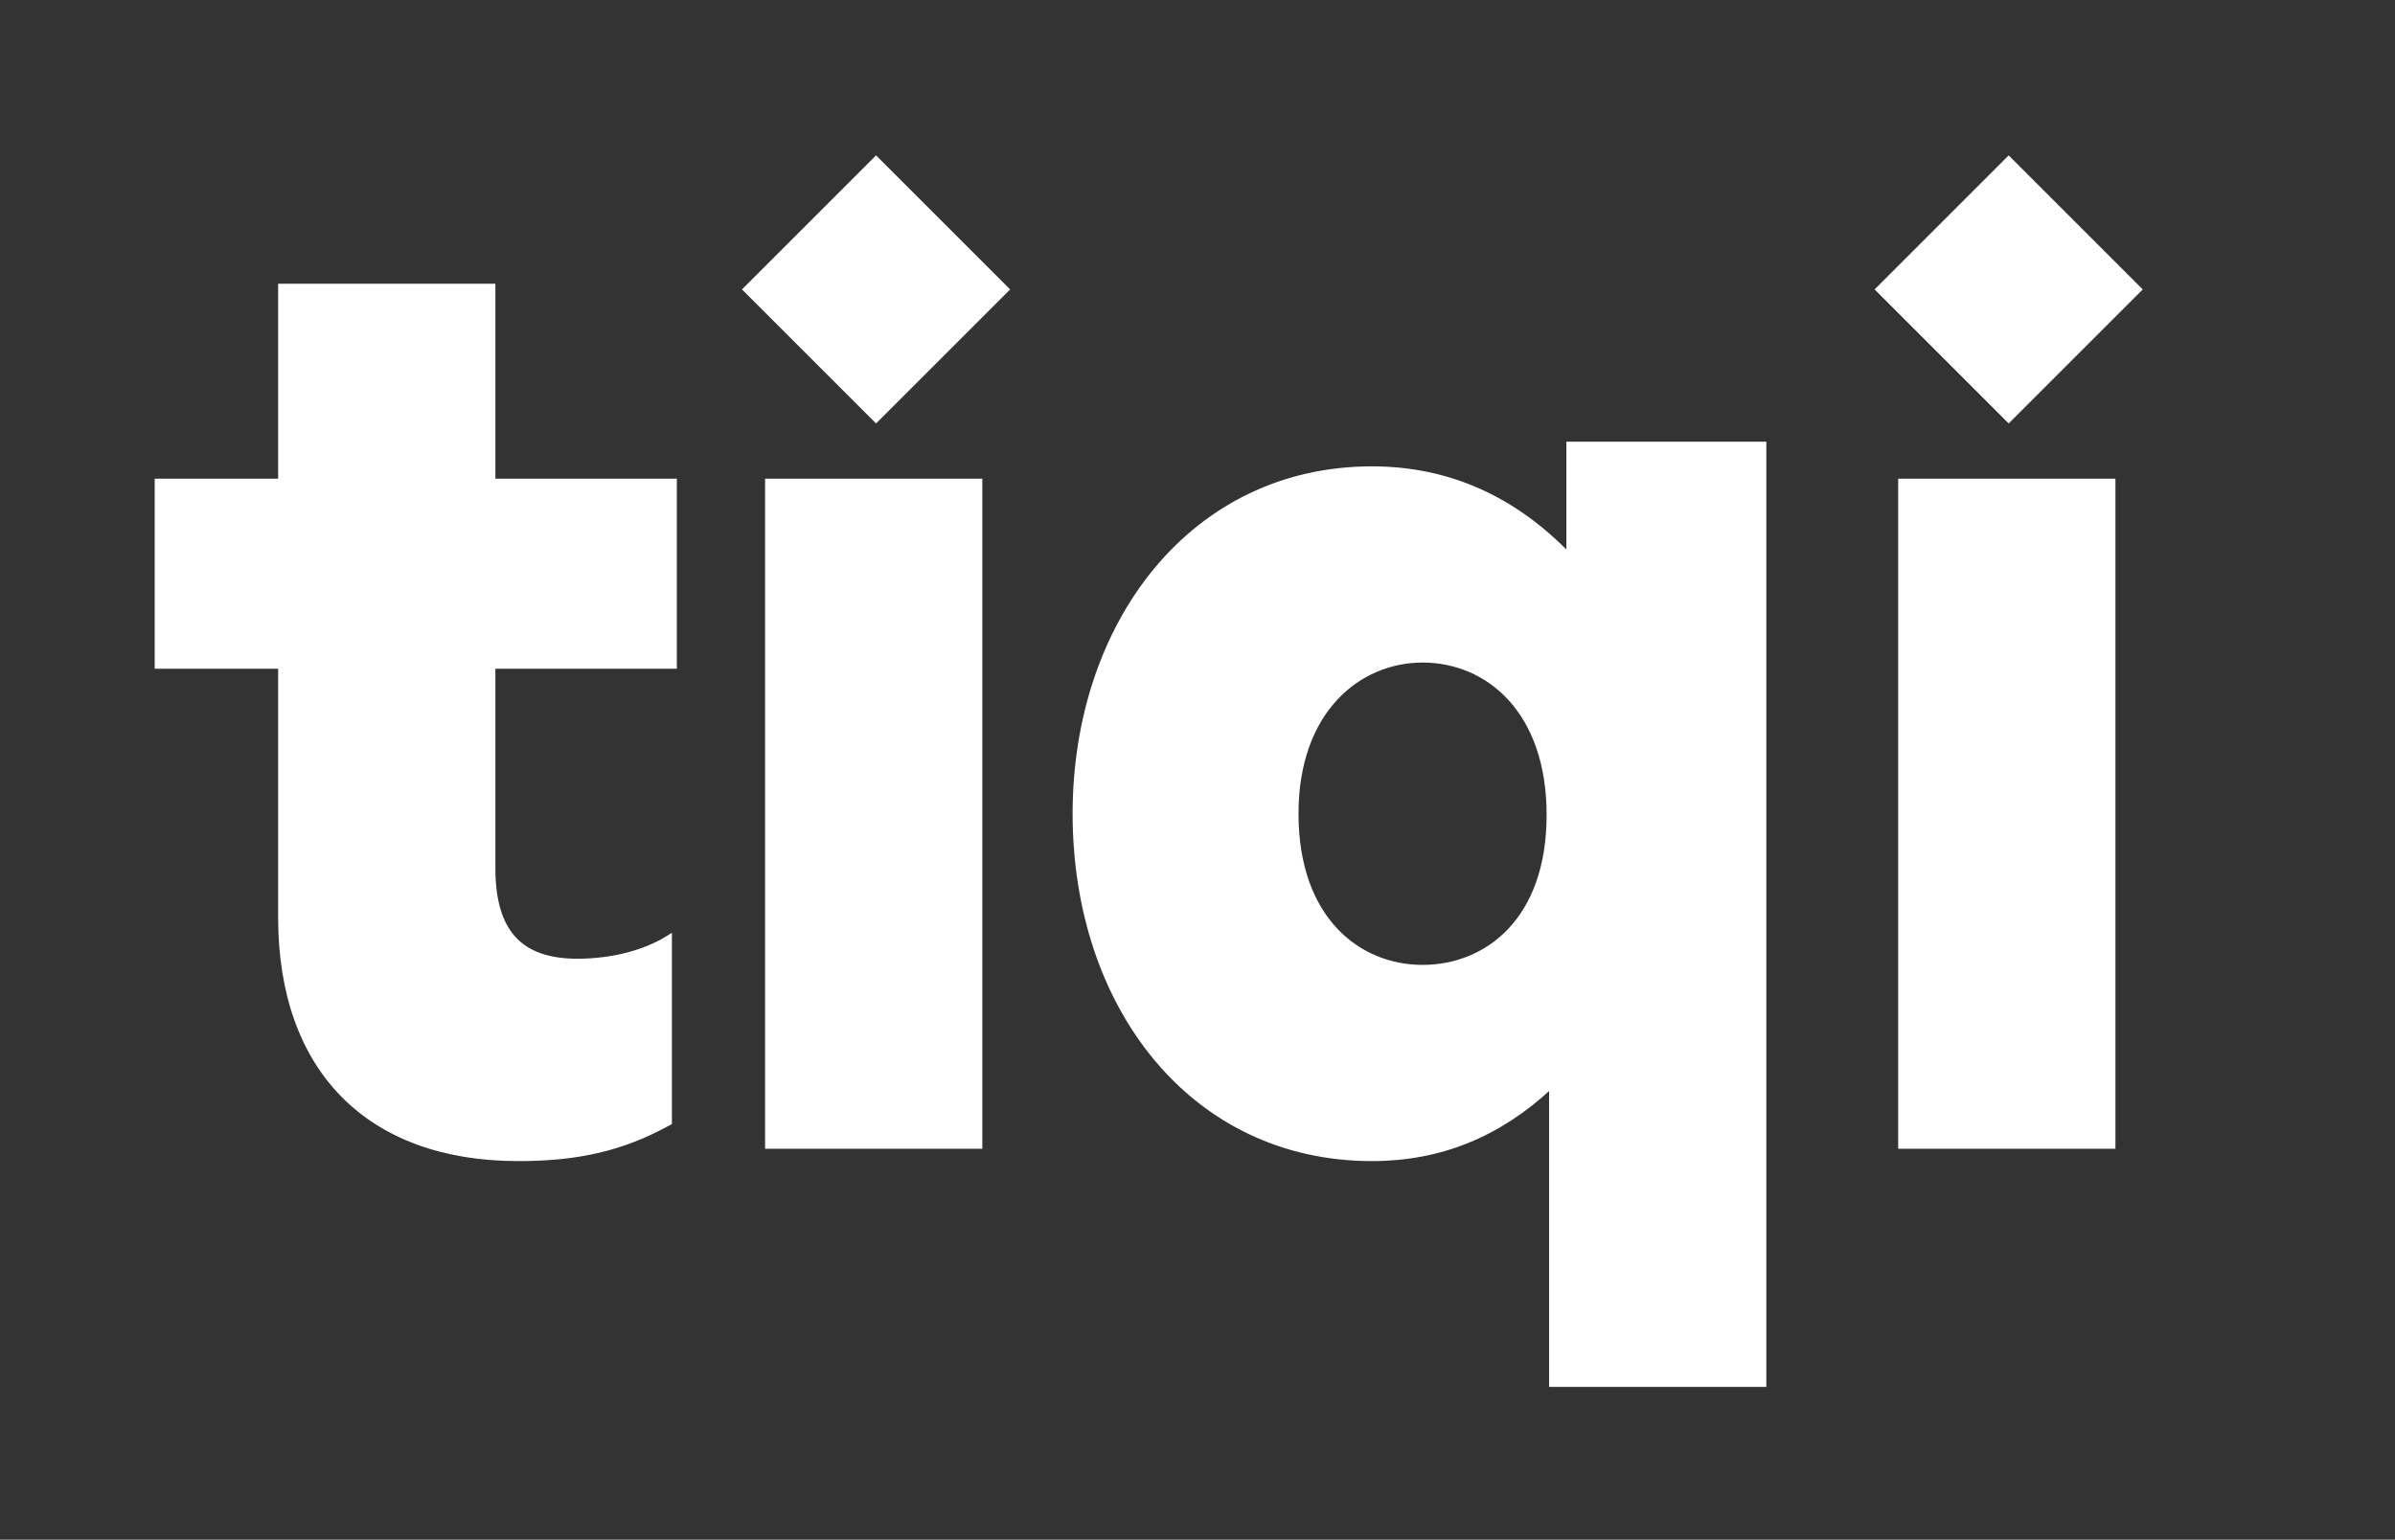
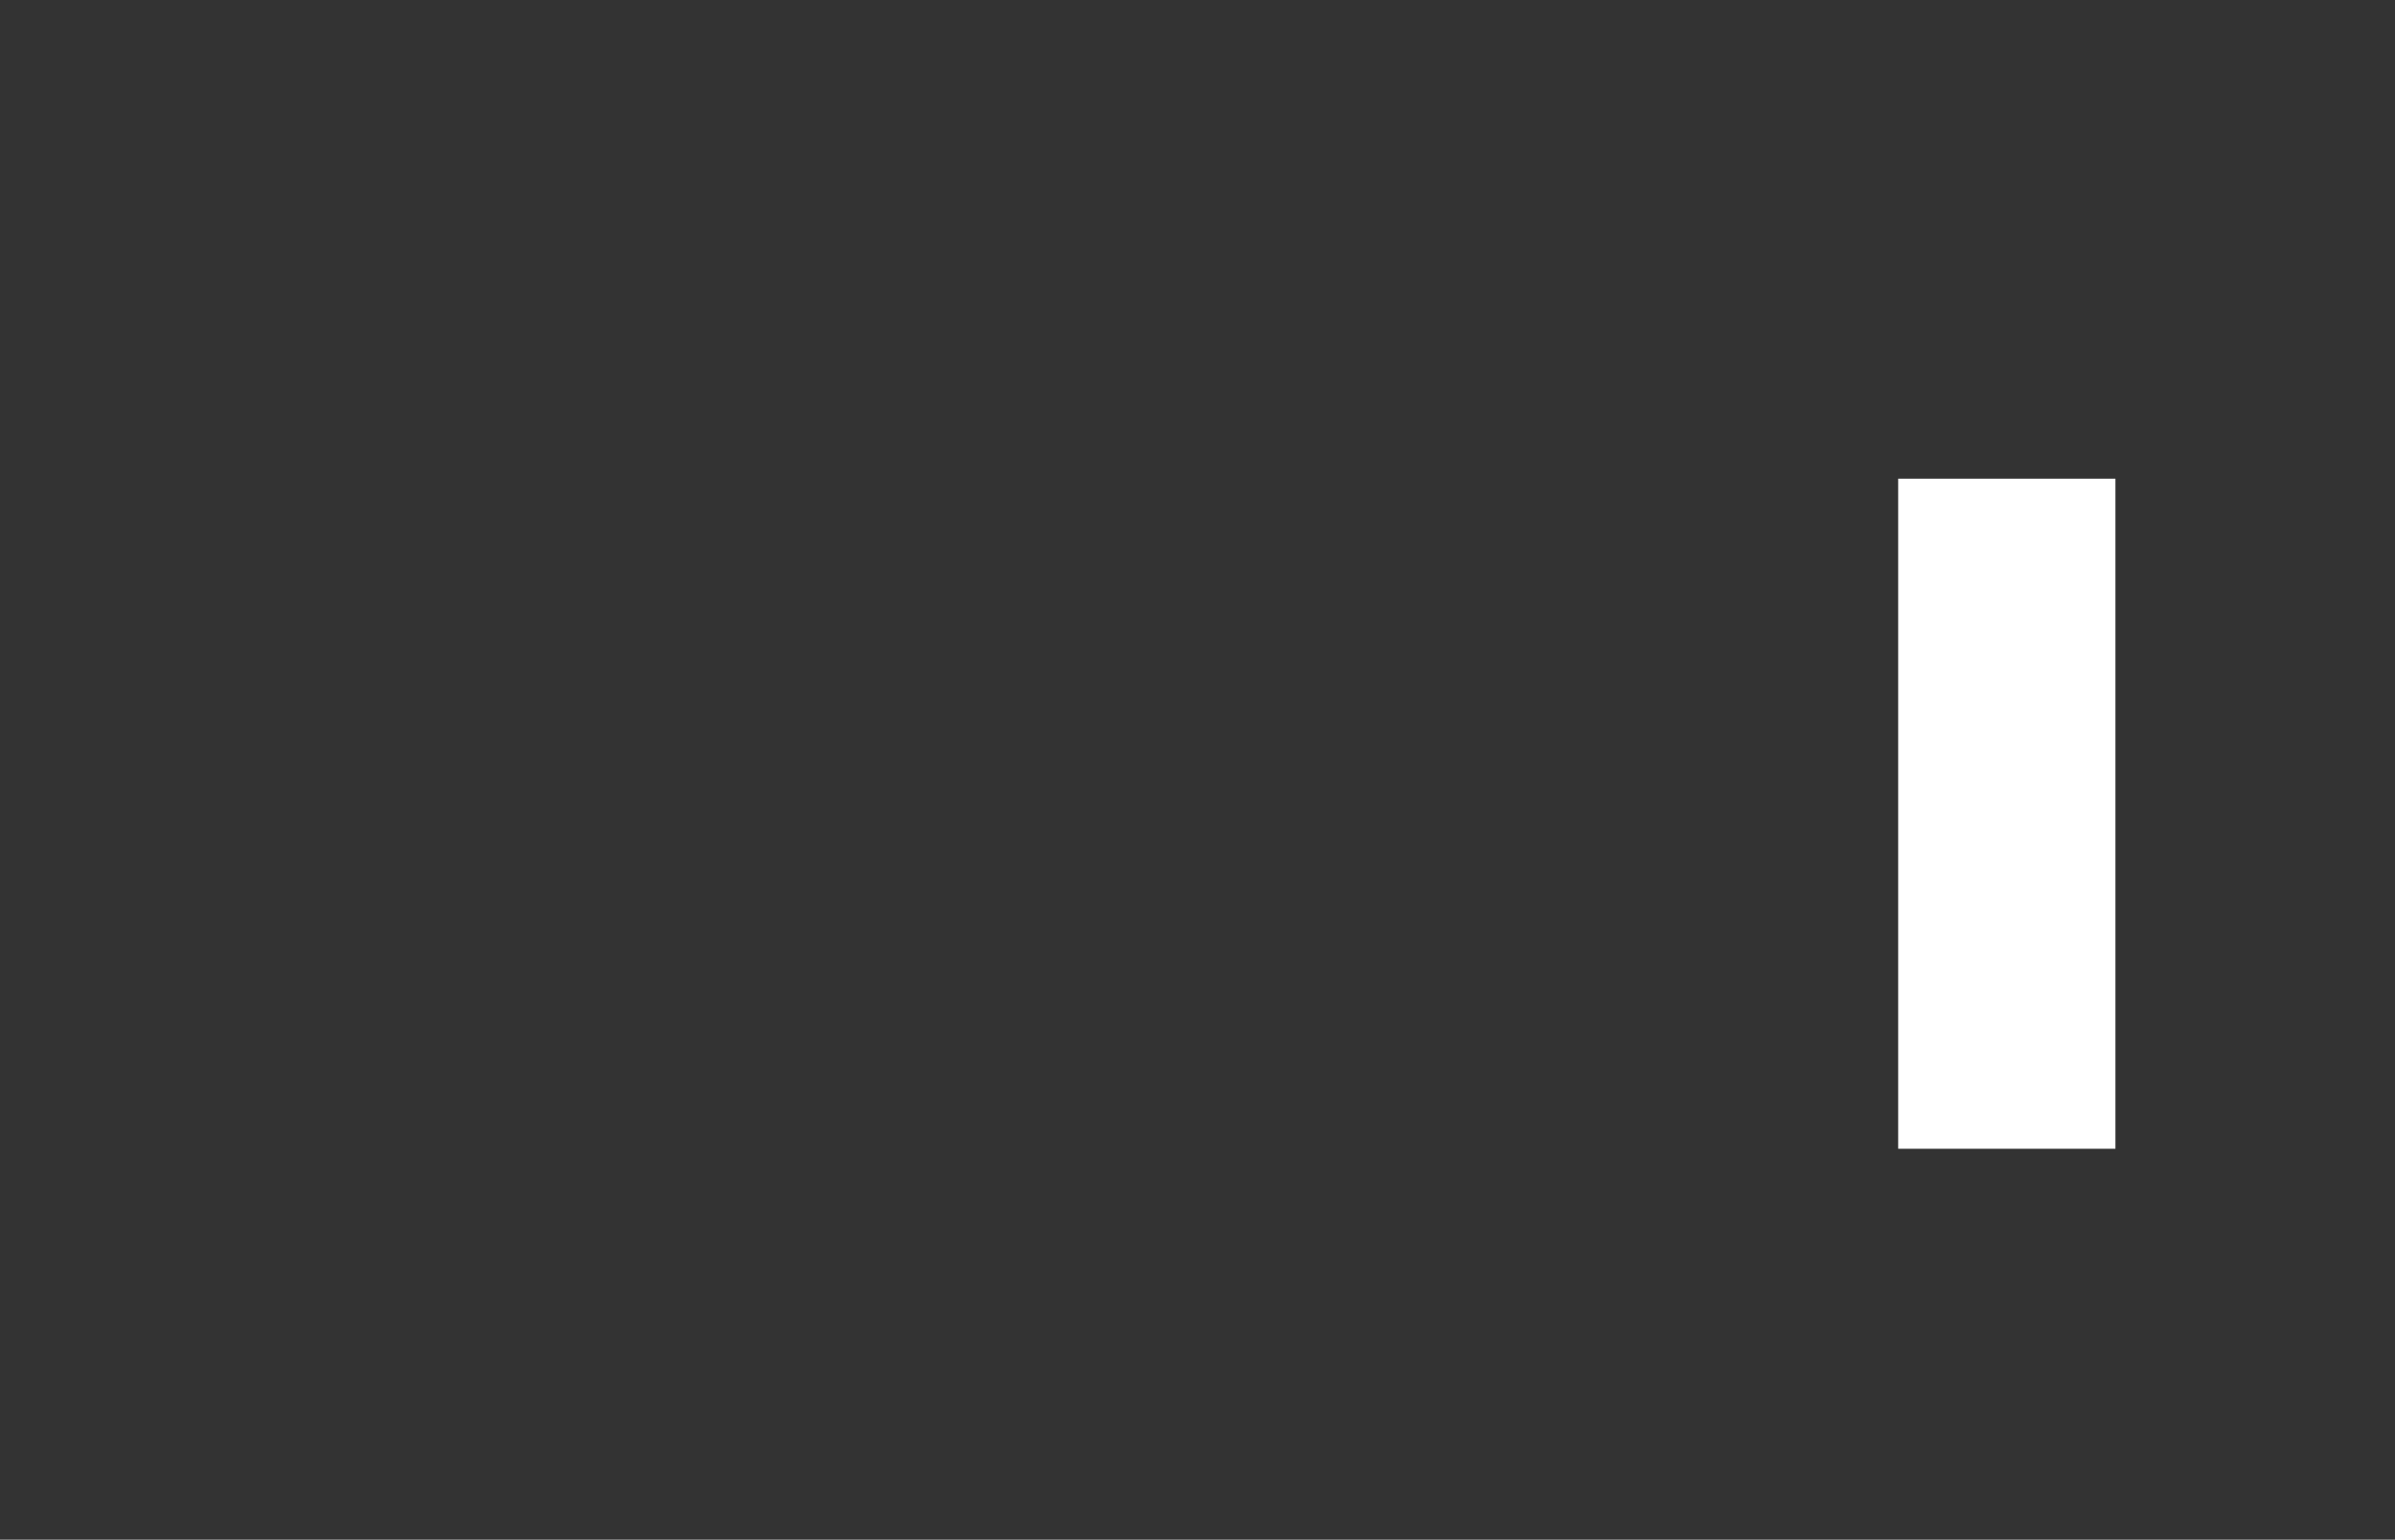
<svg xmlns="http://www.w3.org/2000/svg" fill="none" viewBox="0 0 1017 654" height="654" width="1017">
  <rect x="0" y="0" width="1017" height="654" fill="#333333" stroke="none" />
  <path stroke-width="1.31" stroke="white" fill="white" d="M897.63 203.983V487.292H806.688V203.983H897.63Z" />
-   <path stroke-width="1.31" stroke="white" fill="white" d="M749.394 188.258V588.455H658.452V461.945C636.586 482.326 611.62 492.534 582.58 492.534C506.108 492.534 456.126 427.651 456.126 345.637C456.126 264.675 506.106 198.742 582.58 198.742C615.261 198.742 642.84 211.509 665.79 234.992V188.258H749.394ZM604.07 280.773C590.616 280.773 577.296 286.075 567.335 296.812C557.376 307.547 550.737 323.758 550.737 345.637C550.737 368.044 557.378 384.253 567.332 394.853C577.288 405.455 590.607 410.502 604.07 410.502C617.538 410.502 630.857 405.582 640.811 395.112C650.762 384.643 657.403 368.569 657.403 346.162C657.403 324.014 650.892 307.672 640.999 296.875C631.106 286.076 617.788 280.773 604.07 280.773Z" />
-   <path stroke-width="1.31" stroke="white" fill="white" d="M416.474 203.983V487.292H325.532V203.983H416.474Z" />
-   <path stroke-width="1.31" stroke="white" fill="white" d="M209.702 121.167V203.984H286.754V283.395H209.702V368.701C209.702 382.254 212.572 392.02 218.377 398.399C224.17 404.765 233.002 407.883 245.215 407.883C259.796 407.883 273.82 404.234 283.652 398.024L284.657 397.39V477.065L284.319 477.252C264.287 488.322 245.304 492.534 220.055 492.534C188.213 492.534 162.868 483.058 145.484 465.41C128.102 447.764 118.761 422.028 118.761 389.668V283.395H66.345V203.984H118.761V121.167H209.702Z" />
-   <rect stroke-width="40.259" stroke="white" fill="white" transform="rotate(135 400.47 122.935)" height="40.259" width="40.259" y="122.935" x="400.47" />
-   <rect stroke-width="40.259" stroke="white" fill="white" transform="rotate(135 881.423 122.935)" height="40.259" width="40.259" y="122.935" x="881.423" />
</svg>